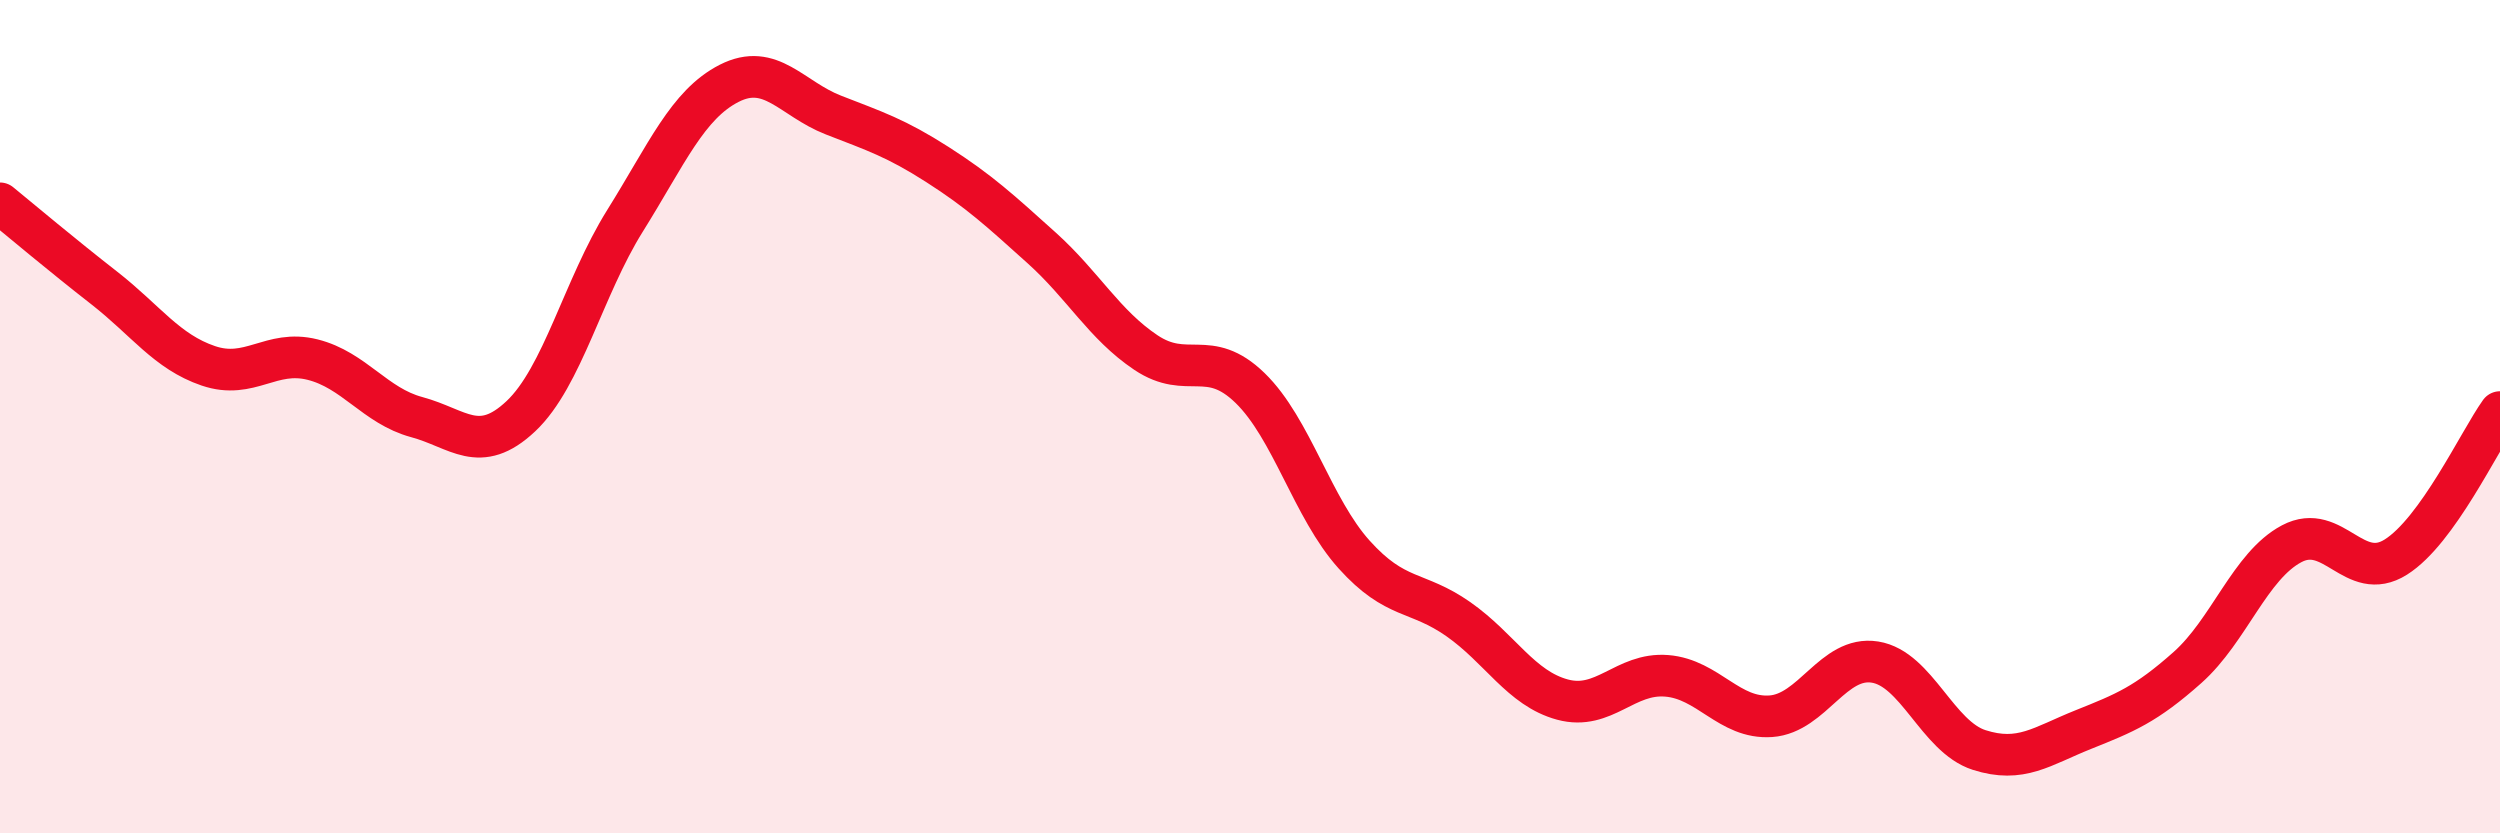
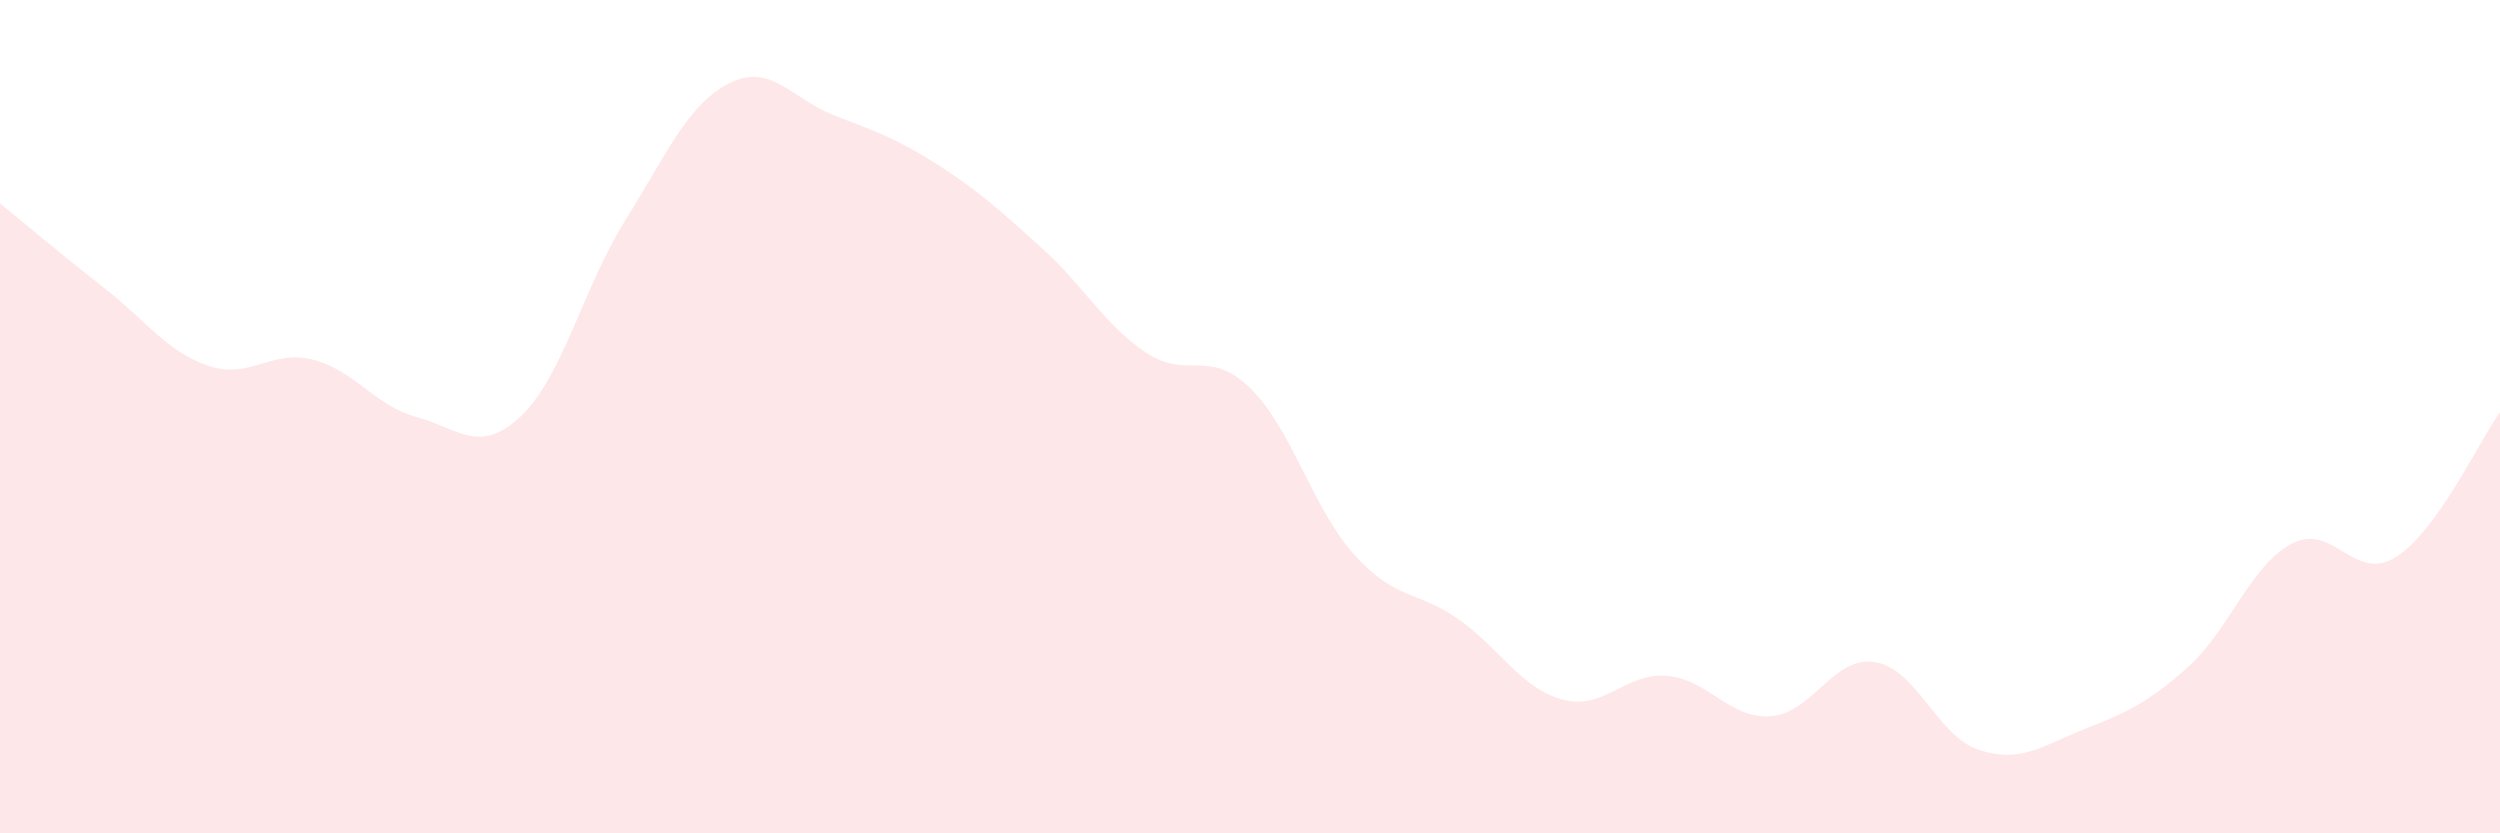
<svg xmlns="http://www.w3.org/2000/svg" width="60" height="20" viewBox="0 0 60 20">
  <path d="M 0,4.88 C 0.5,5.29 1.5,6.13 2.5,6.91 C 3.5,7.69 4,8.44 5,8.78 C 6,9.12 6.5,8.38 7.5,8.63 C 8.5,8.88 9,9.74 10,10.01 C 11,10.28 11.5,10.93 12.5,9.99 C 13.5,9.05 14,6.9 15,5.3 C 16,3.7 16.5,2.51 17.5,2 C 18.5,1.49 19,2.37 20,2.76 C 21,3.15 21.5,3.31 22.5,3.95 C 23.5,4.59 24,5.05 25,5.95 C 26,6.85 26.5,7.79 27.5,8.46 C 28.5,9.13 29,8.34 30,9.31 C 31,10.28 31.5,12.2 32.5,13.31 C 33.5,14.42 34,14.16 35,14.86 C 36,15.56 36.5,16.52 37.5,16.79 C 38.5,17.06 39,16.14 40,16.22 C 41,16.3 41.5,17.26 42.5,17.19 C 43.5,17.12 44,15.73 45,15.89 C 46,16.05 46.5,17.68 47.5,18 C 48.5,18.32 49,17.91 50,17.51 C 51,17.11 51.5,16.91 52.5,16.02 C 53.5,15.13 54,13.58 55,13.05 C 56,12.52 56.5,14 57.5,13.37 C 58.5,12.74 59.5,10.59 60,9.89L60 20L0 20Z" fill="#EB0A25" opacity="0.1" stroke-linecap="round" stroke-linejoin="round" />
-   <path d="M 0,4.88 C 0.5,5.29 1.5,6.13 2.5,6.91 C 3.5,7.69 4,8.44 5,8.78 C 6,9.12 6.5,8.38 7.5,8.63 C 8.5,8.88 9,9.74 10,10.01 C 11,10.28 11.5,10.93 12.5,9.99 C 13.5,9.05 14,6.9 15,5.3 C 16,3.7 16.5,2.51 17.5,2 C 18.5,1.49 19,2.37 20,2.76 C 21,3.15 21.5,3.31 22.5,3.95 C 23.5,4.59 24,5.05 25,5.95 C 26,6.85 26.5,7.79 27.5,8.46 C 28.5,9.13 29,8.34 30,9.31 C 31,10.28 31.5,12.2 32.5,13.31 C 33.5,14.42 34,14.16 35,14.86 C 36,15.56 36.5,16.52 37.5,16.79 C 38.5,17.06 39,16.14 40,16.22 C 41,16.3 41.5,17.26 42.5,17.19 C 43.5,17.12 44,15.73 45,15.89 C 46,16.05 46.5,17.68 47.5,18 C 48.5,18.32 49,17.91 50,17.51 C 51,17.11 51.5,16.91 52.5,16.02 C 53.5,15.13 54,13.58 55,13.05 C 56,12.52 56.5,14 57.5,13.37 C 58.5,12.74 59.5,10.59 60,9.89" stroke="#EB0A25" stroke-width="1" fill="none" stroke-linecap="round" stroke-linejoin="round" />
</svg>